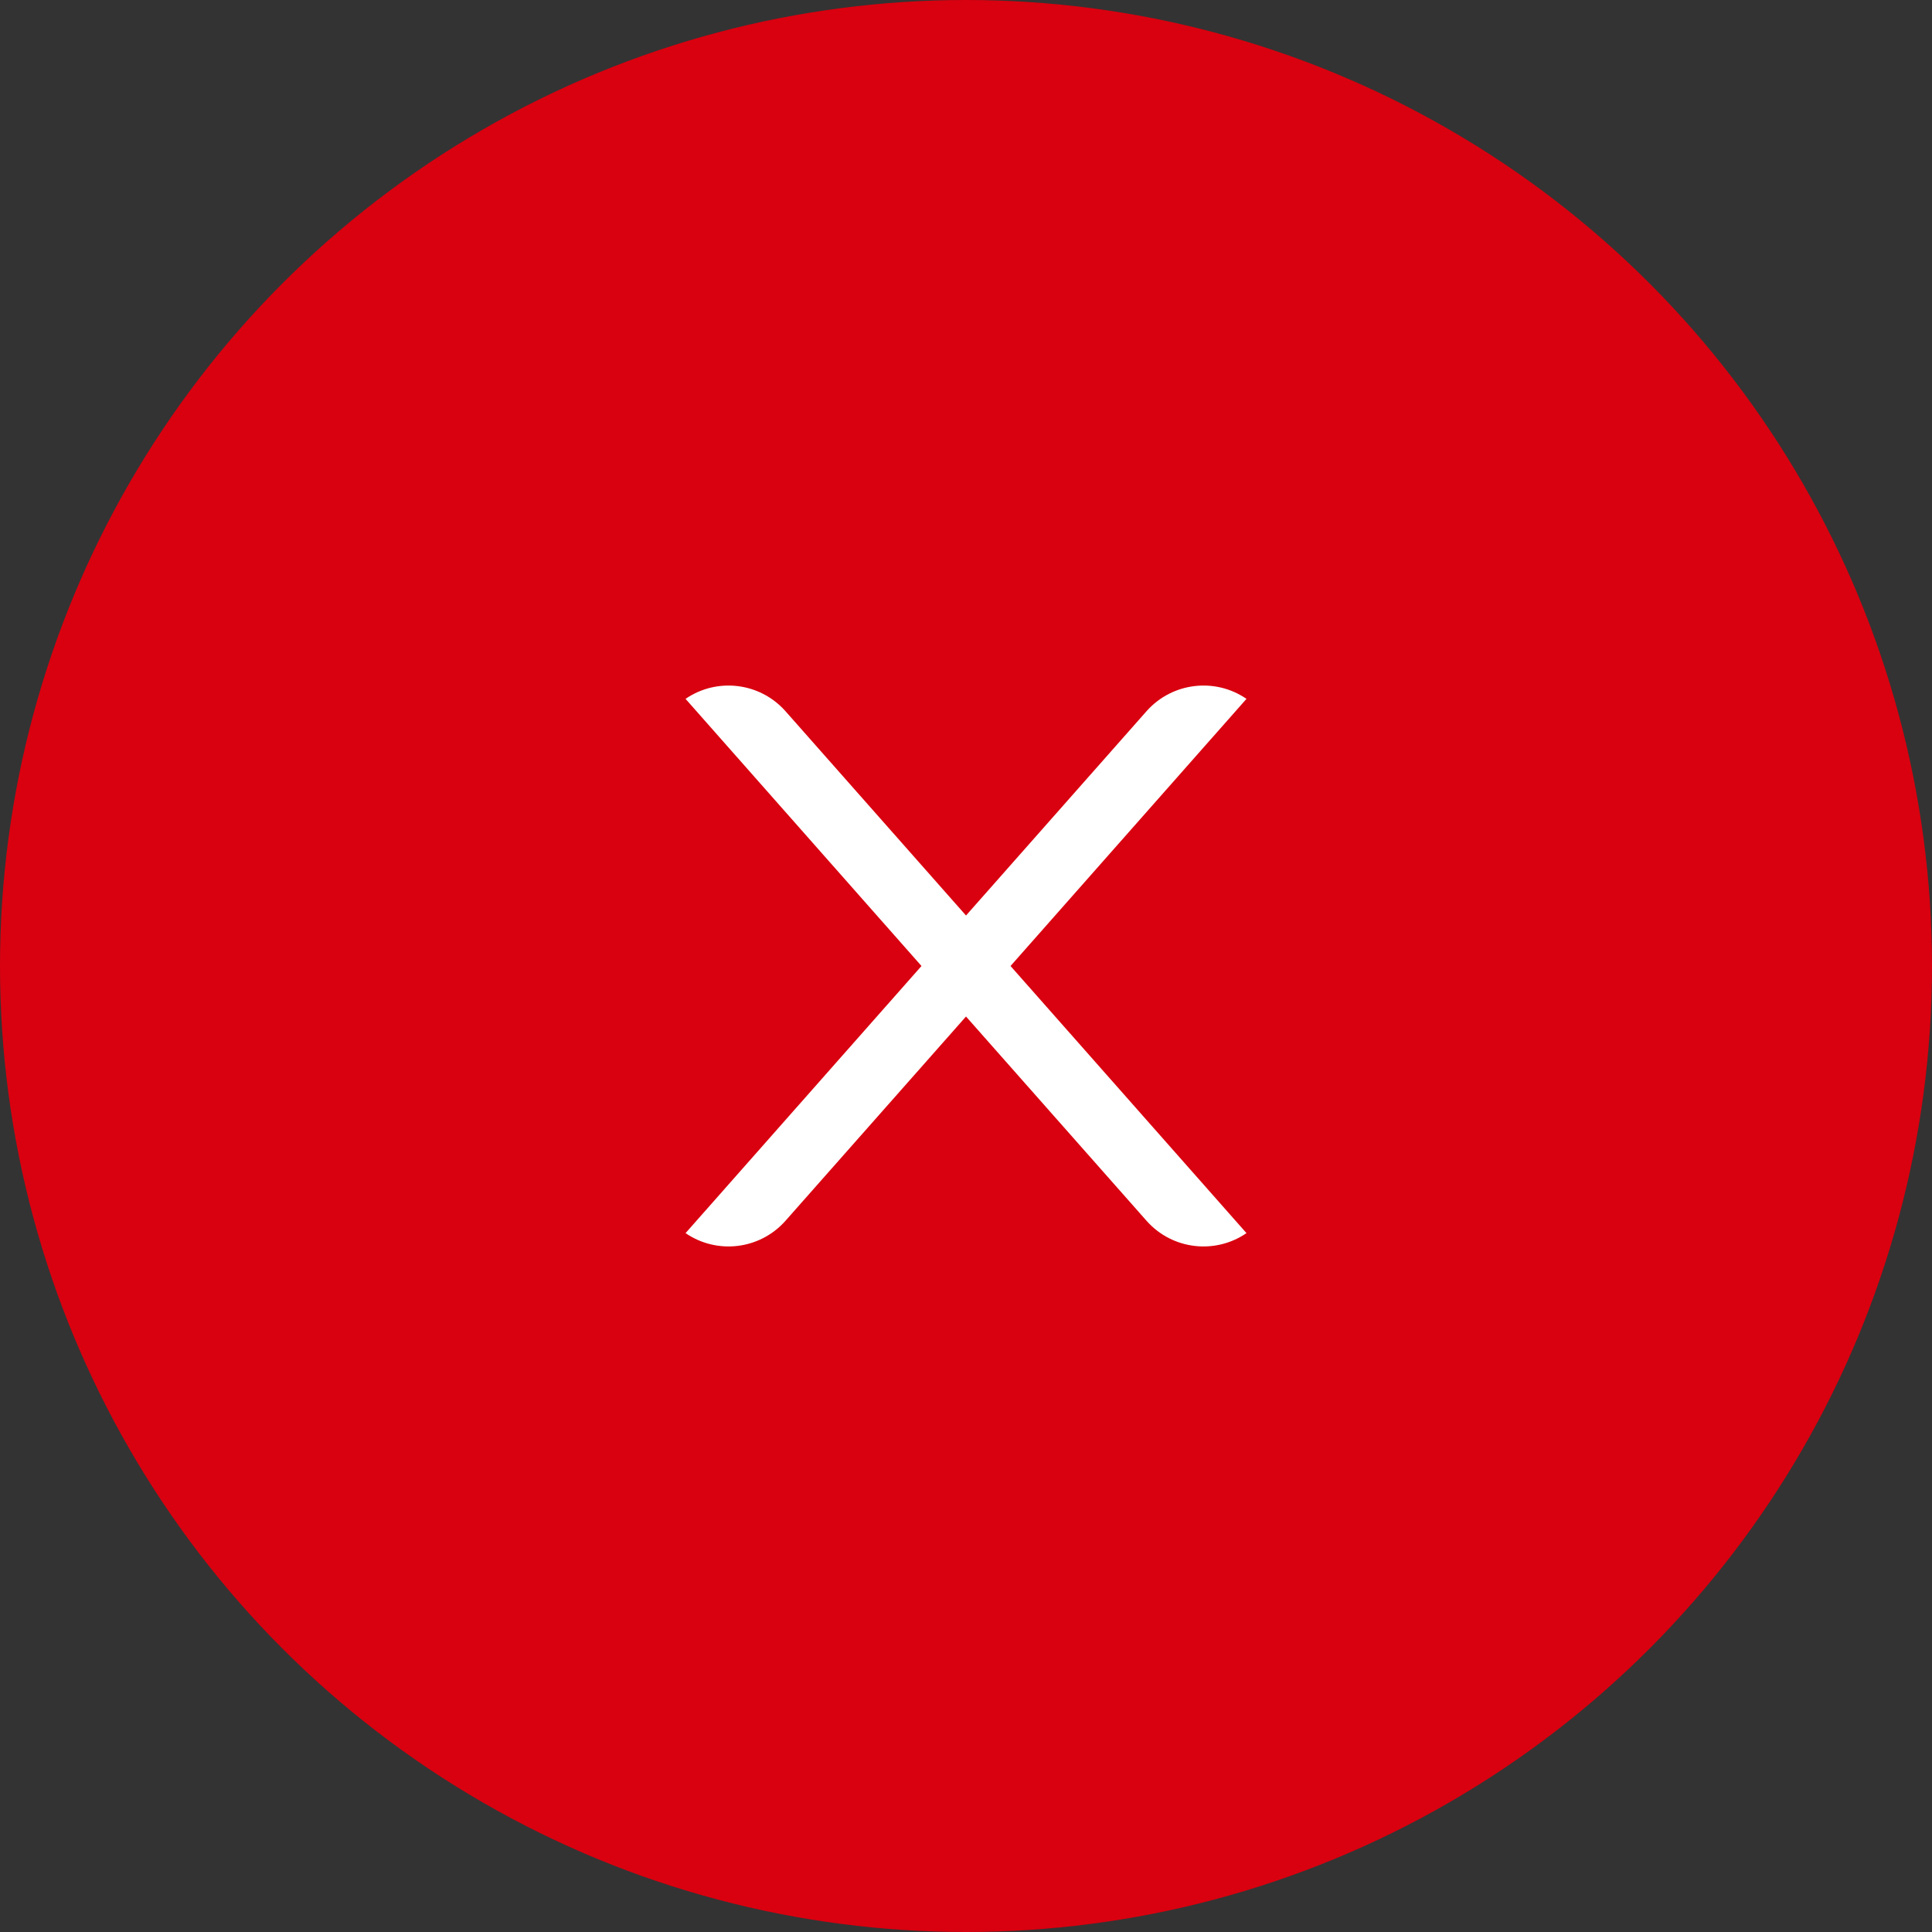
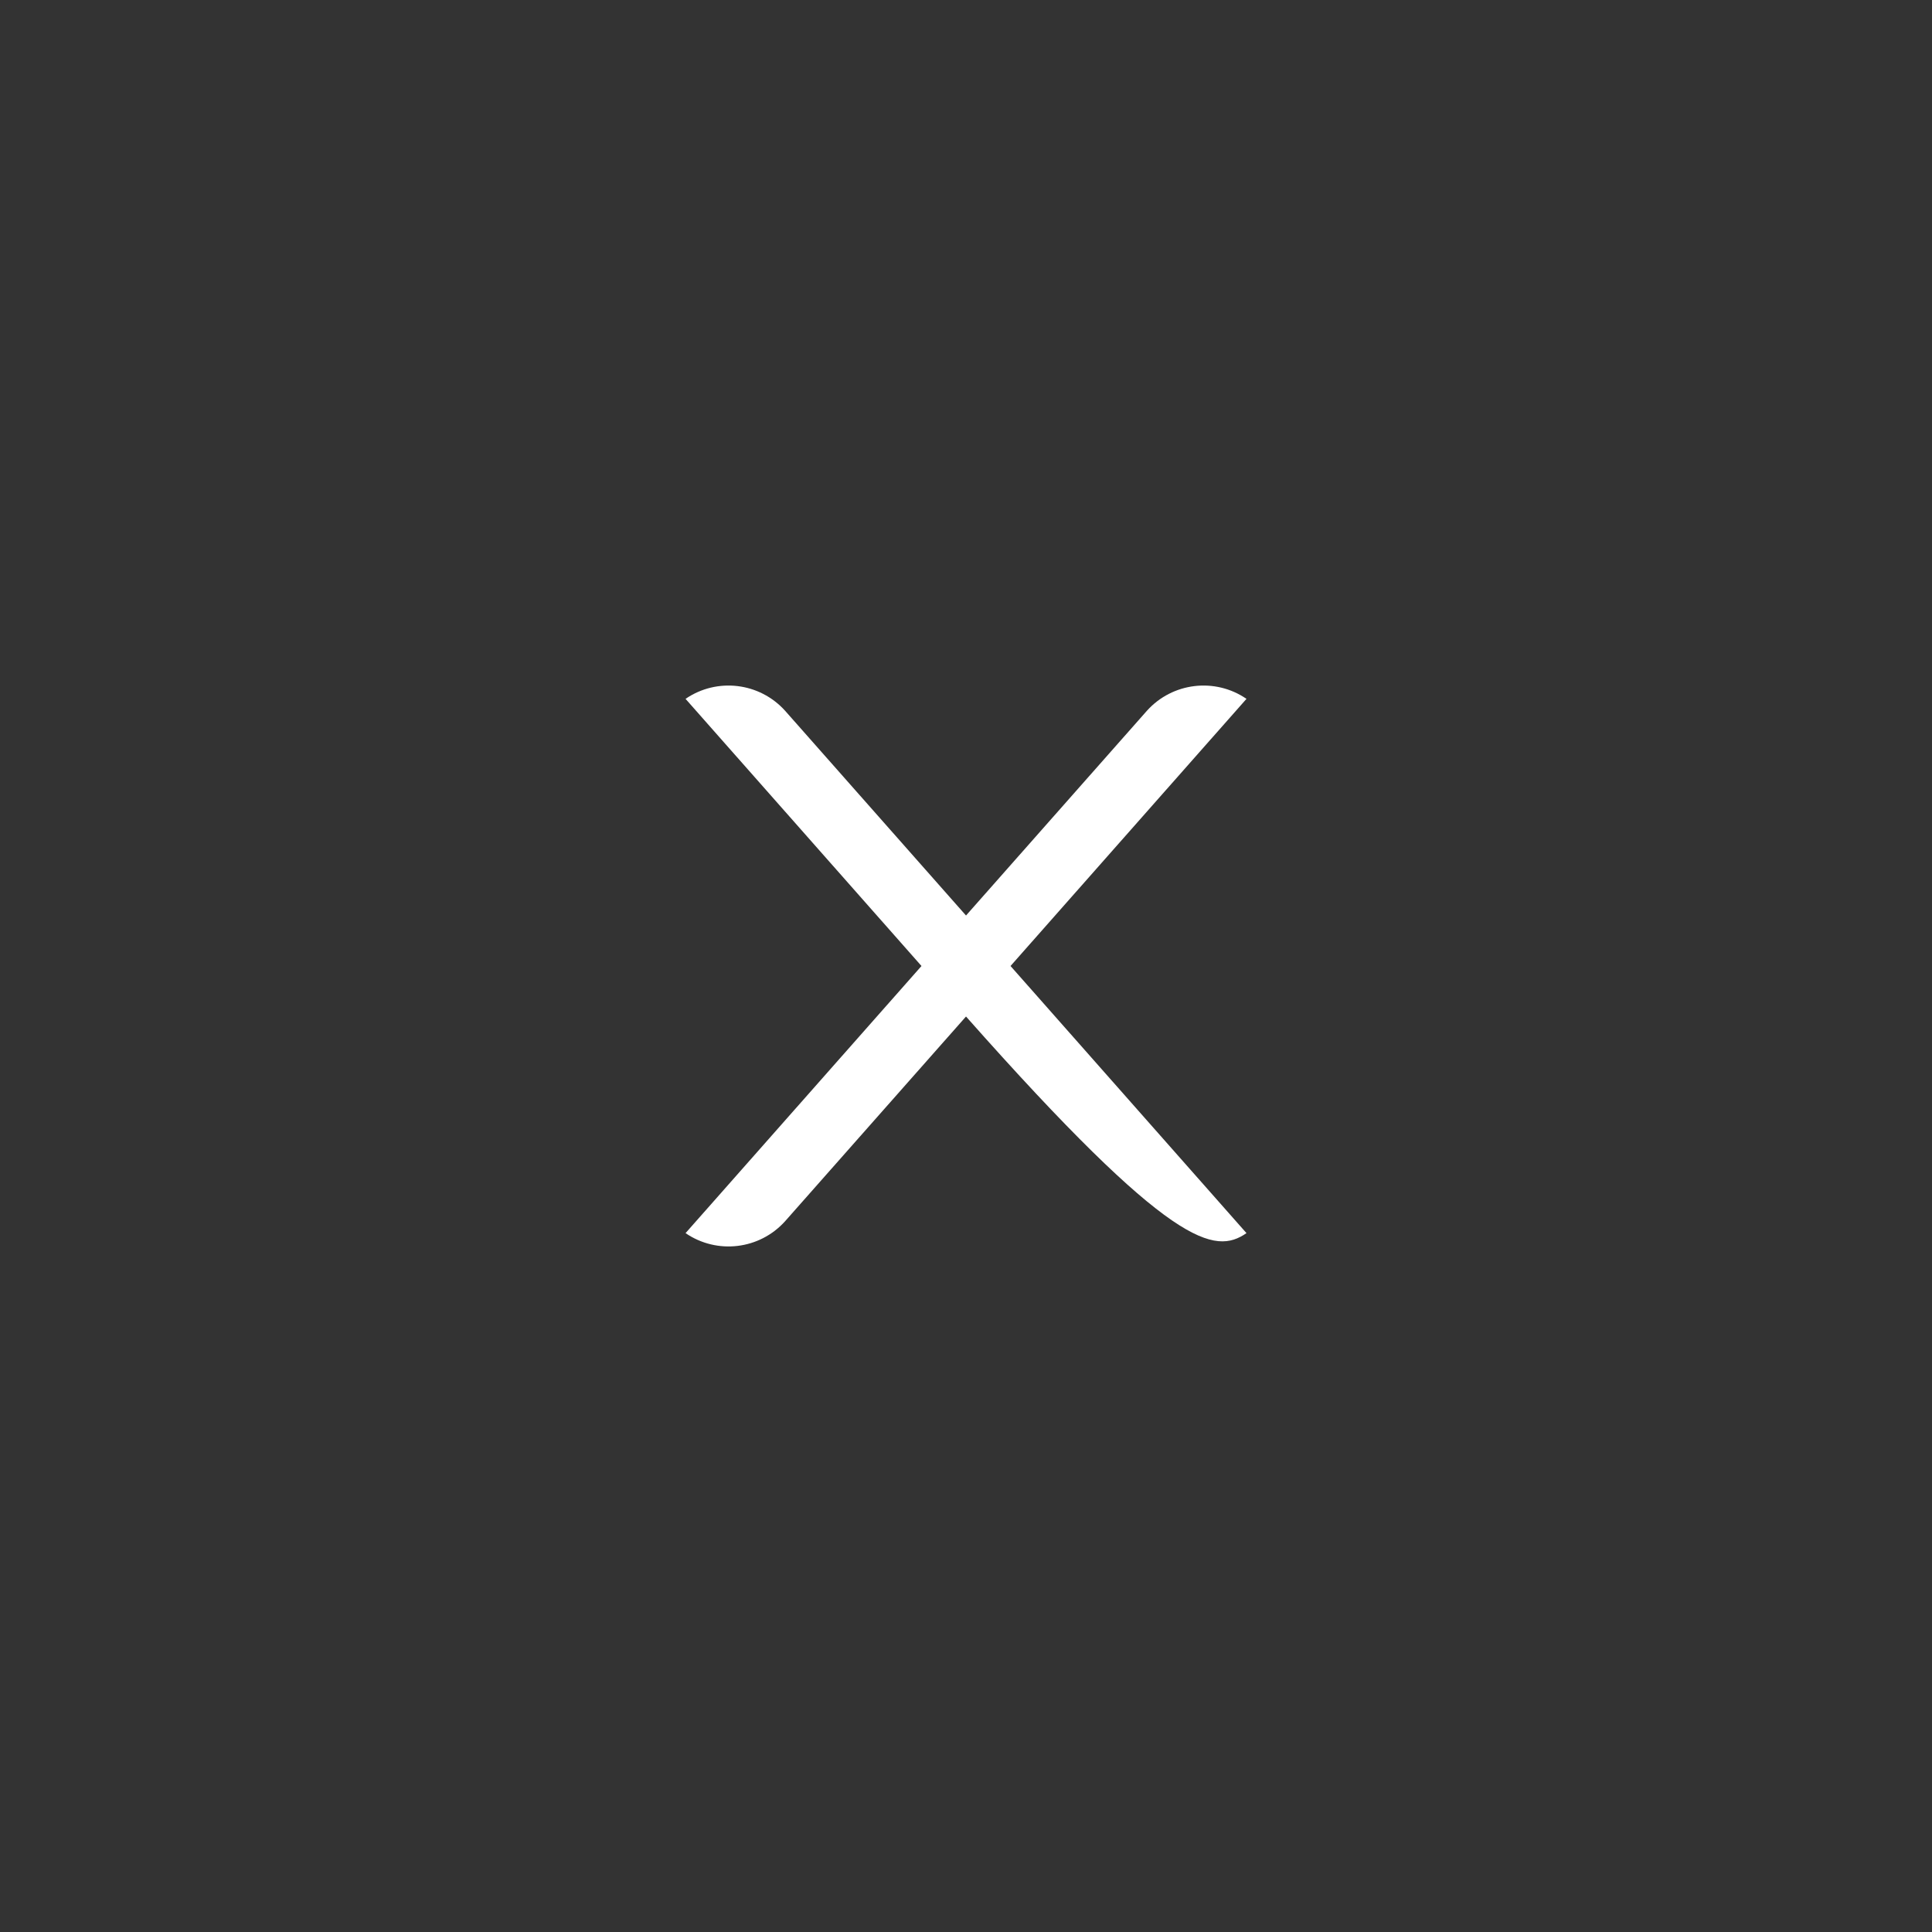
<svg xmlns="http://www.w3.org/2000/svg" width="124" height="124" viewBox="0 0 124 124" fill="none">
  <rect x="0" y="0" width="124" height="124" fill="#333333" stroke="none" />
-   <circle cx="62" cy="62" r="62" fill="#D9000F" />
-   <path d="M80.002 44.854C77.981 43.47 75.249 43.799 73.611 45.619L62.001 58.76L50.39 45.619C48.752 43.799 46.021 43.47 44 44.854L59.143 62L44 79.145C46.021 80.529 48.752 80.203 50.39 78.38L62.001 65.242L73.611 78.38C75.249 80.203 77.981 80.529 80.002 79.145L64.858 62L80.002 44.854Z" fill="white" />
+   <path d="M80.002 44.854C77.981 43.47 75.249 43.799 73.611 45.619L62.001 58.76L50.39 45.619C48.752 43.799 46.021 43.47 44 44.854L59.143 62L44 79.145C46.021 80.529 48.752 80.203 50.39 78.38L62.001 65.242C75.249 80.203 77.981 80.529 80.002 79.145L64.858 62L80.002 44.854Z" fill="white" />
</svg>